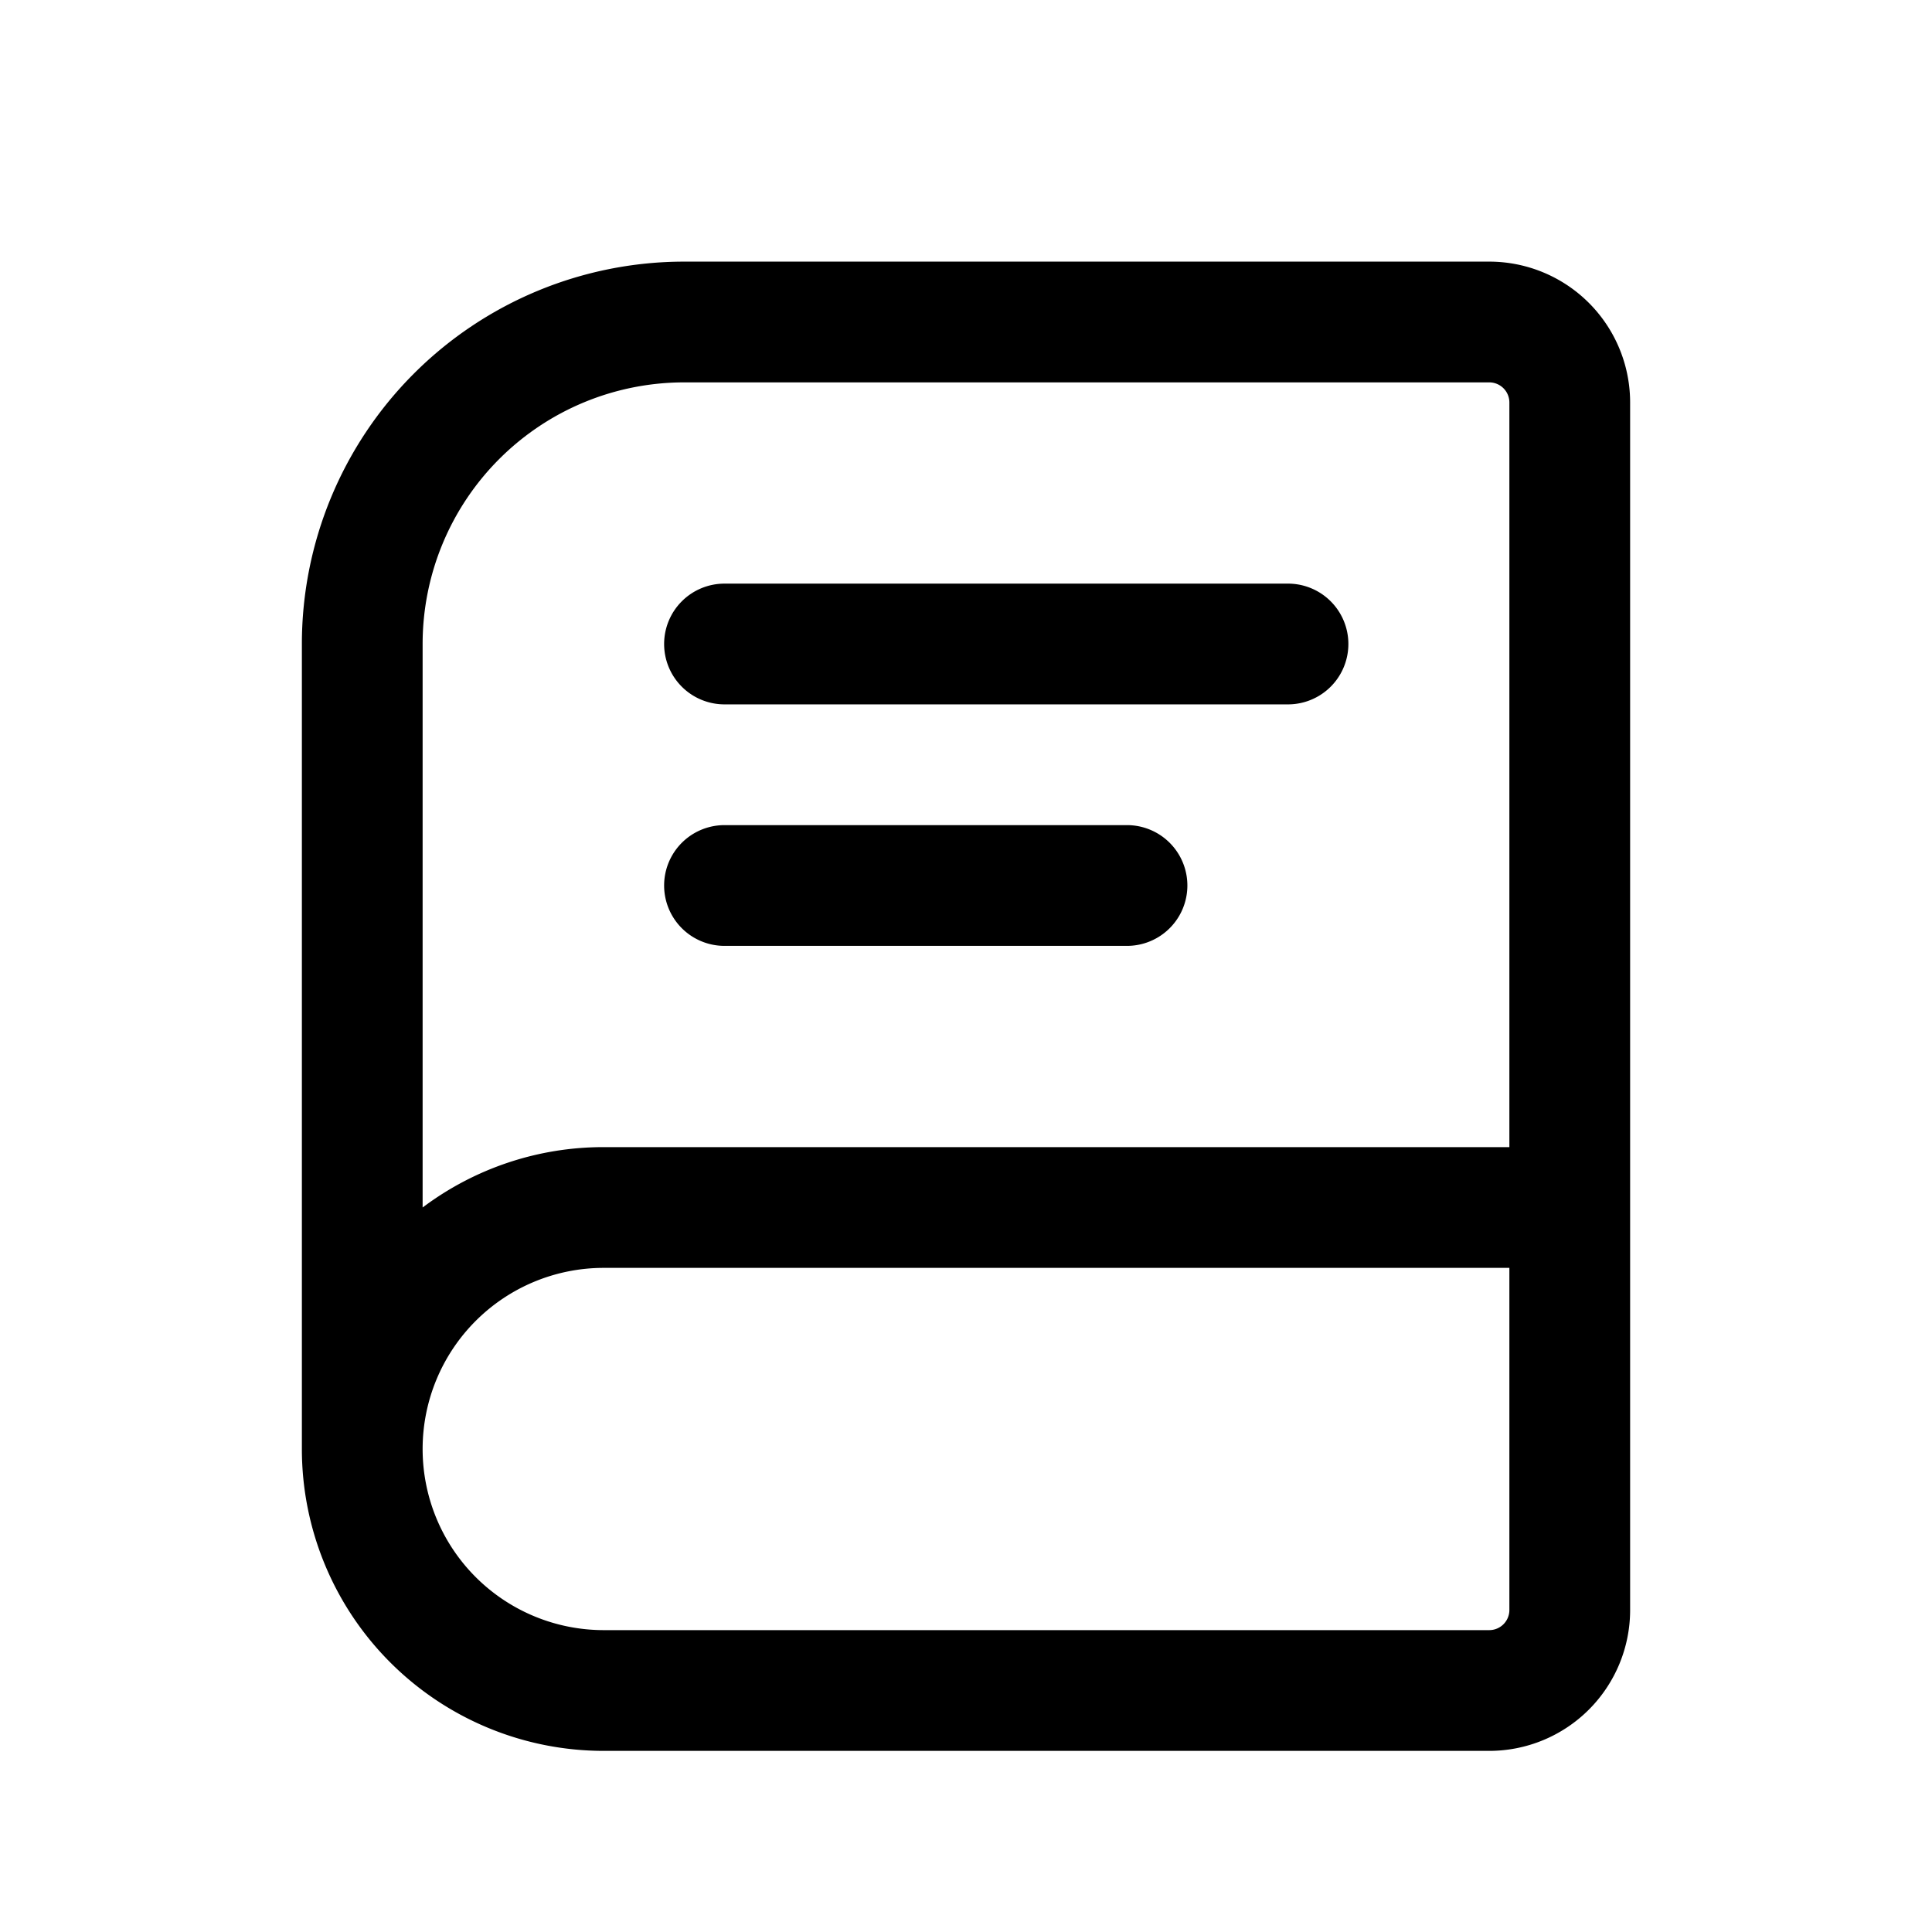
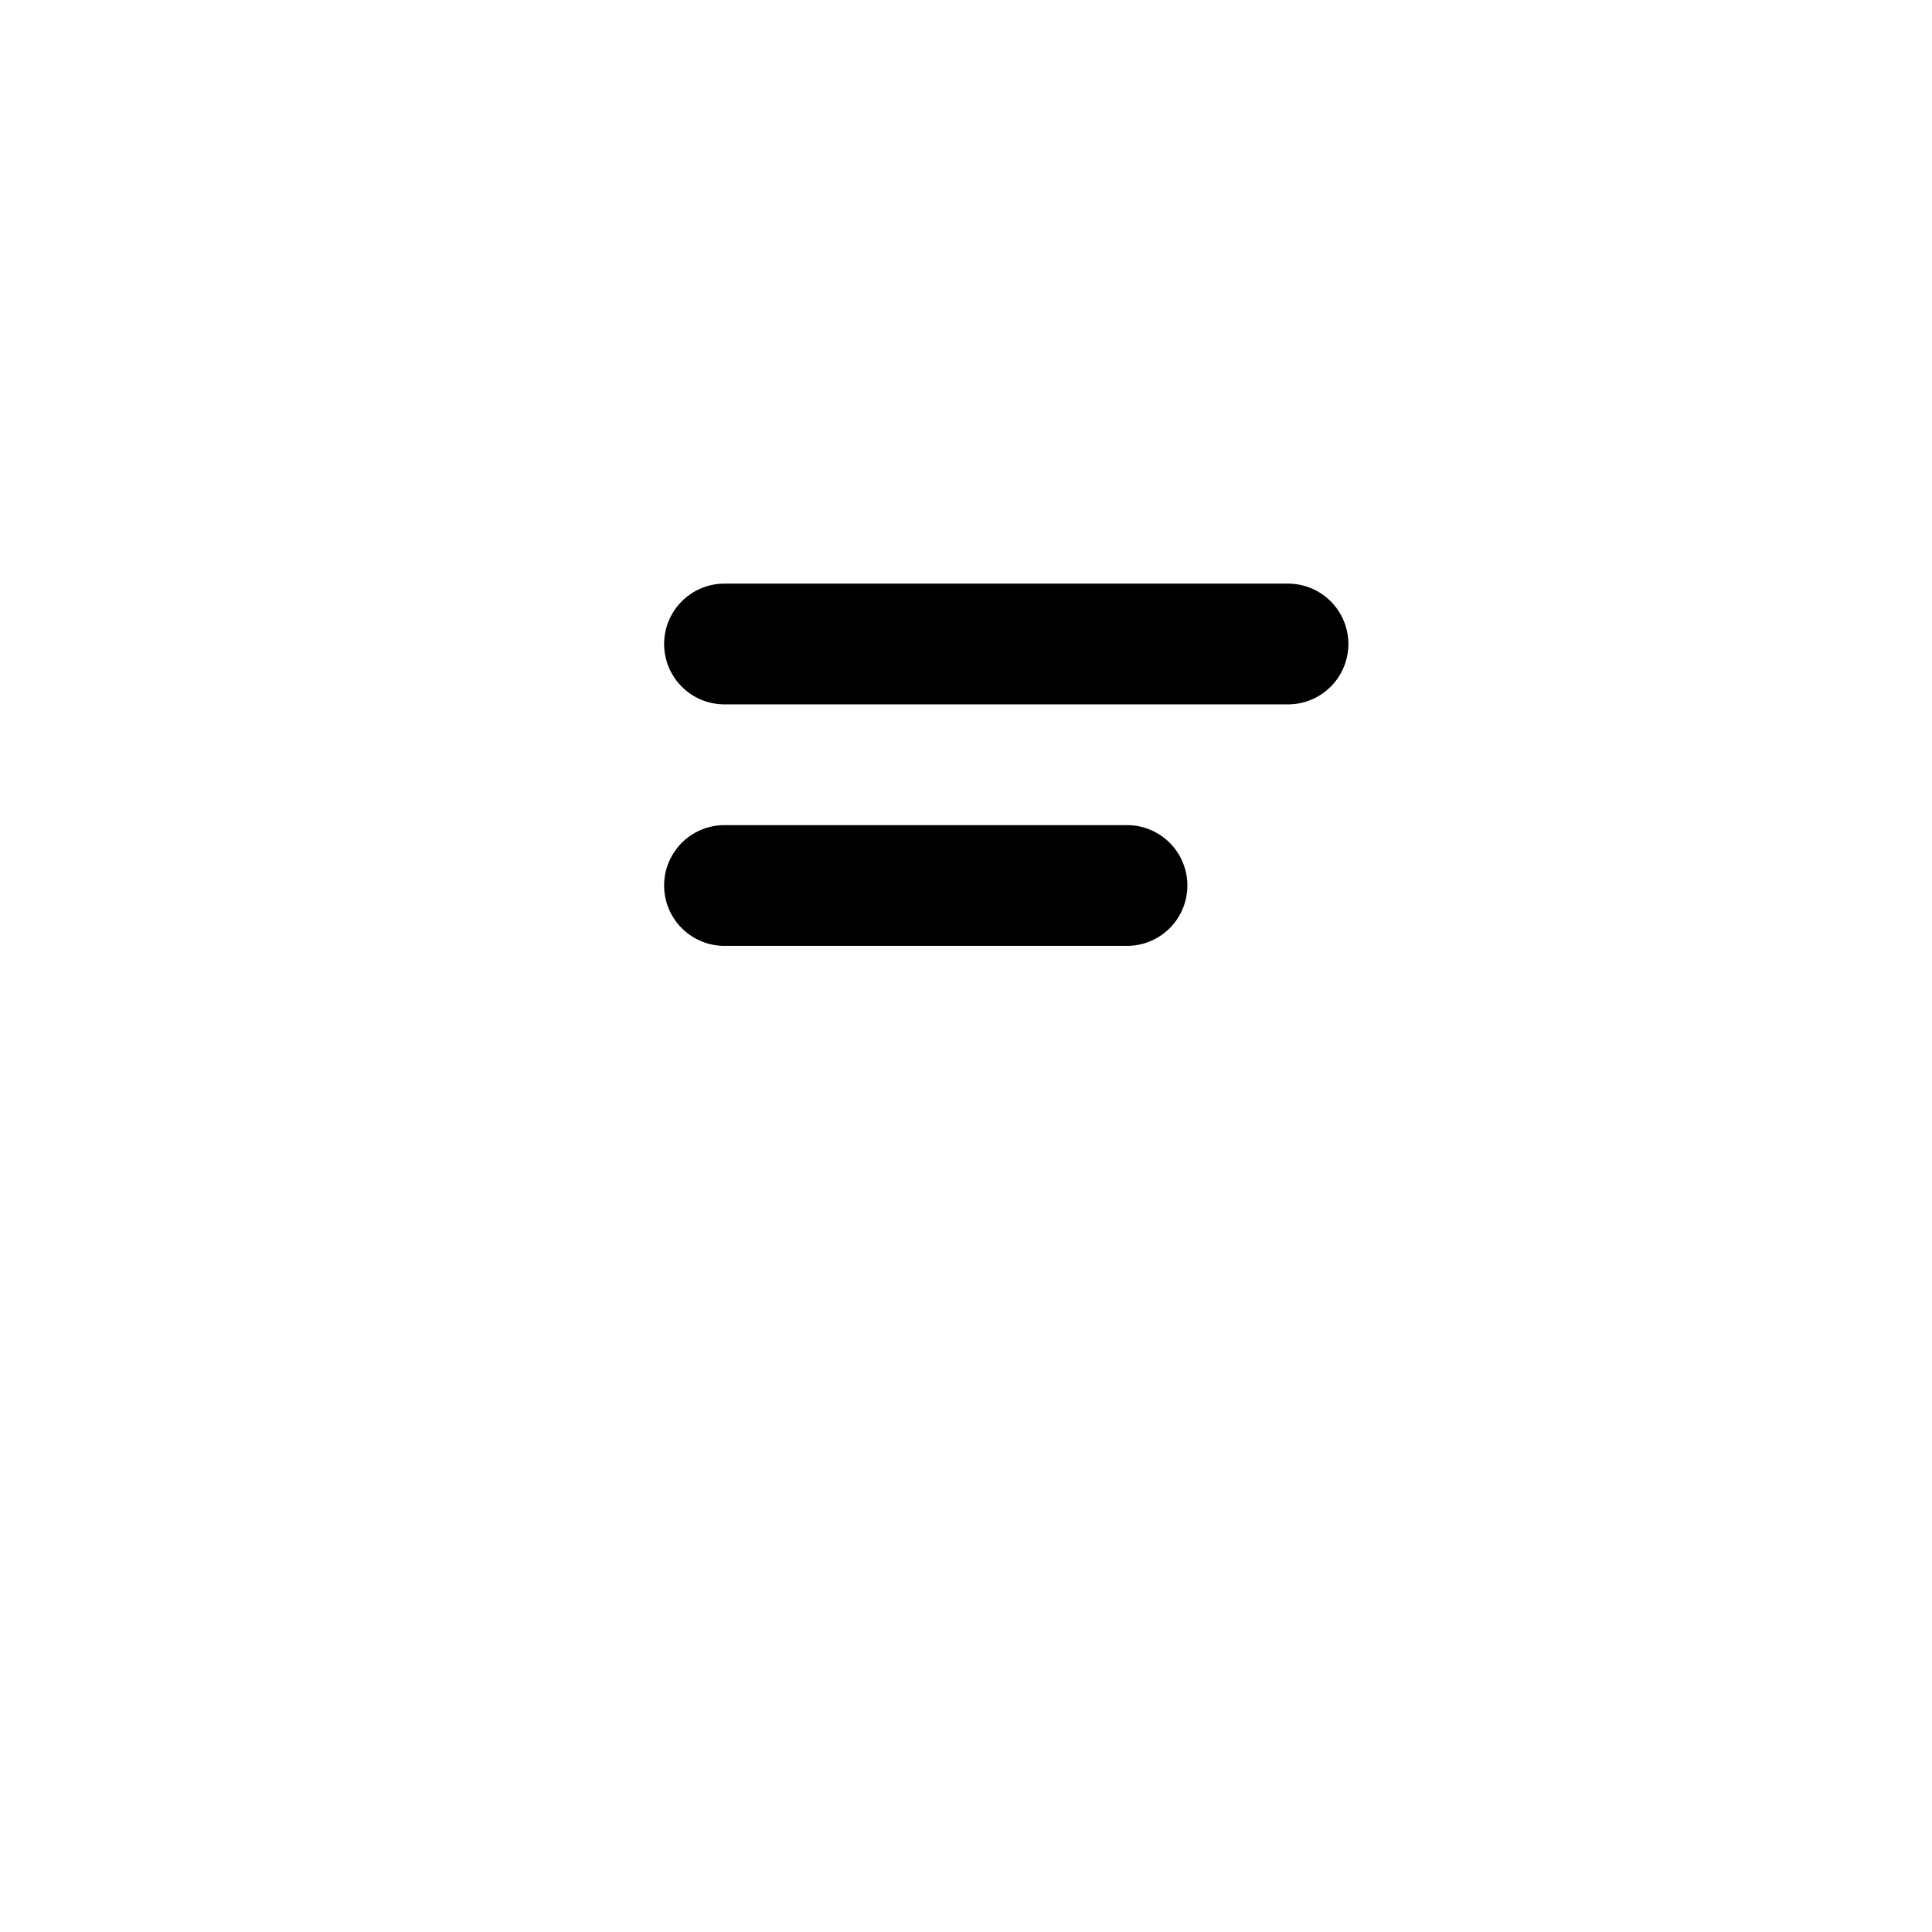
<svg xmlns="http://www.w3.org/2000/svg" width="800" height="800" viewBox="0 0 24 24">
  <path fill="currentColor" d="M8.25 8A.75.75 0 0 1 9 7.25h7a.75.75 0 0 1 0 1.5H9A.75.75 0 0 1 8.25 8M9 10.25a.75.75 0 0 0 0 1.5h5a.75.75 0 0 0 0-1.5z" />
-   <path fill="currentColor" fill-rule="evenodd" d="M8.5 3.25A4.75 4.75 0 0 0 3.75 8v10a3.75 3.75 0 0 0 3.75 3.75h11A1.75 1.75 0 0 0 20.25 20V5a1.75 1.75 0 0 0-1.75-1.75zm10.25 11V5a.25.25 0 0 0-.25-.25h-10A3.25 3.25 0 0 0 5.25 8v7a3.734 3.734 0 0 1 2.25-.75zm0 1.5H7.5a2.25 2.25 0 0 0 0 4.5h11a.25.25 0 0 0 .25-.25z" clip-rule="evenodd" />
</svg>